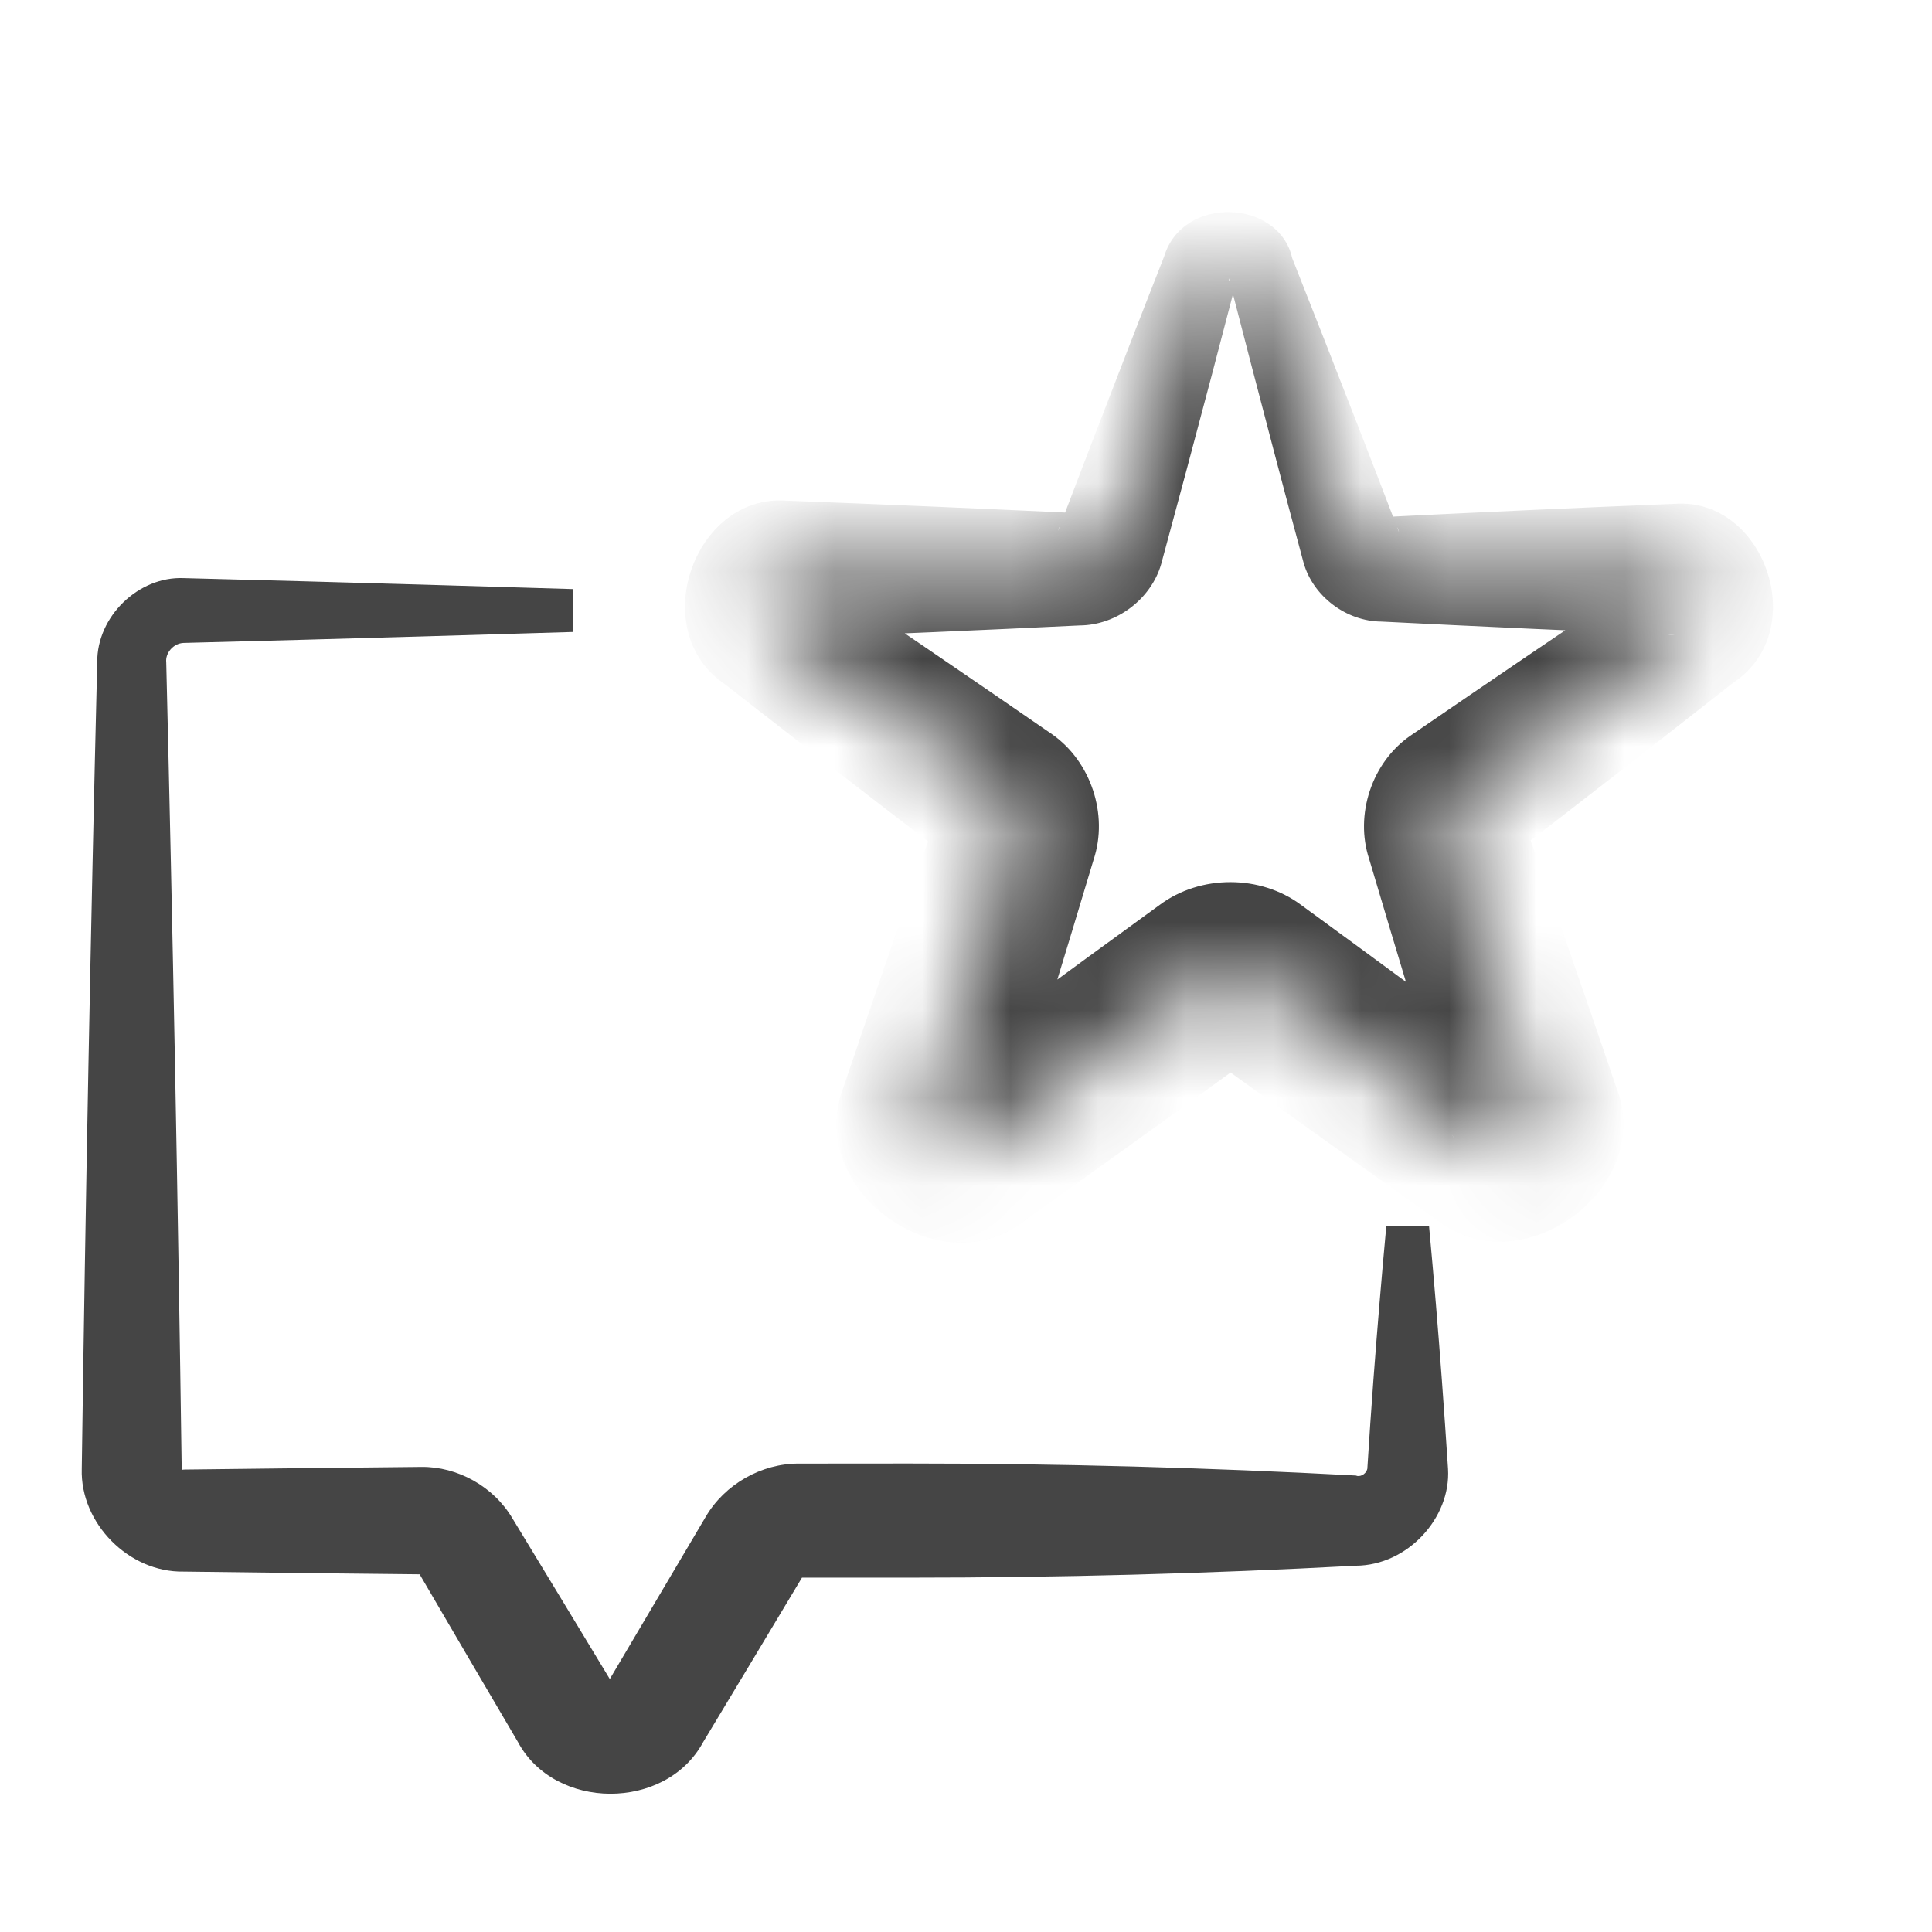
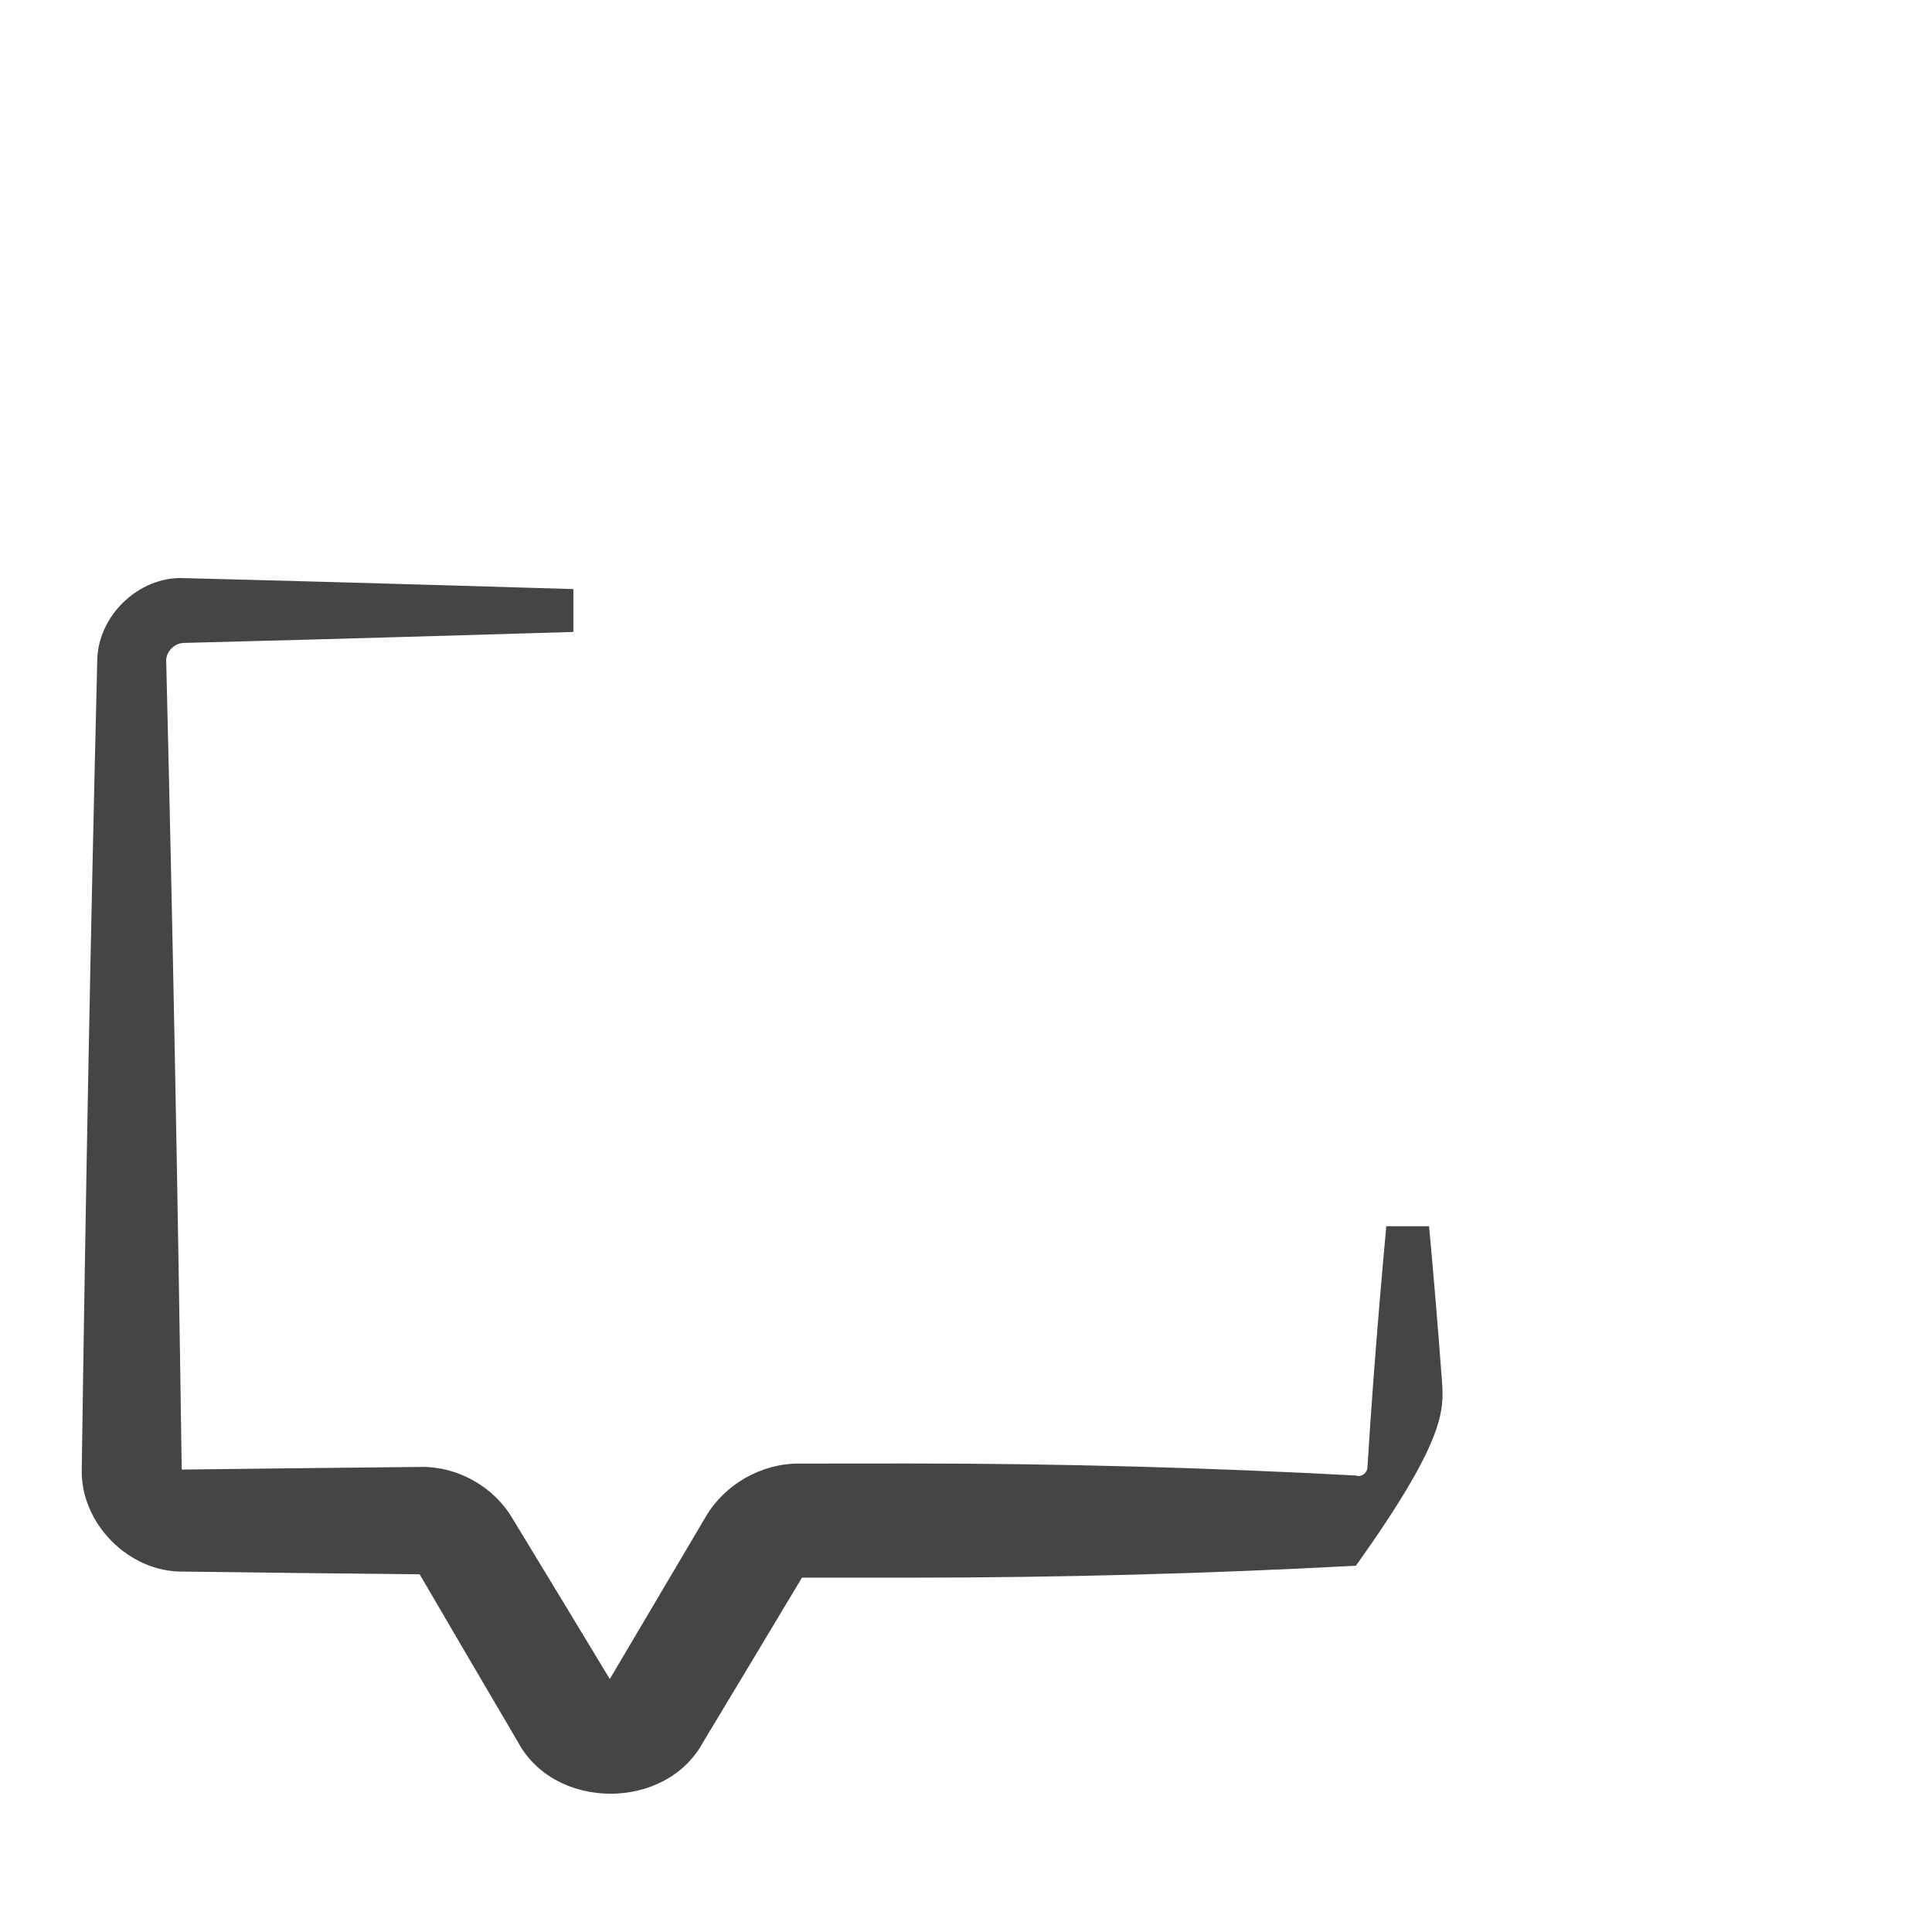
<svg xmlns="http://www.w3.org/2000/svg" width="22" height="22" viewBox="0 0 22 22" fill="none">
  <mask id="path-1-inside-1_3178_144" fill="white">
-     <path d="M13.669 3.055C13.777 2.723 14.246 2.723 14.354 3.055L15.387 6.234C15.436 6.383 15.574 6.483 15.73 6.483H19.073C19.422 6.483 19.567 6.93 19.285 7.136L16.581 9.1C16.454 9.192 16.401 9.355 16.45 9.504L17.483 12.683C17.59 13.015 17.21 13.291 16.928 13.086L14.223 11.121C14.097 11.029 13.926 11.029 13.8 11.121L11.095 13.086C10.813 13.291 10.432 13.015 10.54 12.683L11.573 9.504C11.622 9.355 11.569 9.192 11.443 9.1L8.738 7.136C8.456 6.93 8.601 6.483 8.95 6.483H12.293C12.449 6.483 12.587 6.383 12.636 6.234L13.669 3.055Z" />
-   </mask>
-   <path d="M14.714 2.938C14.474 3.016 14.234 3.094 13.994 3.172C14.162 3.823 14.331 4.473 14.502 5.122C14.615 5.552 14.729 5.982 14.845 6.411C14.953 6.788 15.327 7.075 15.73 7.078C16.845 7.134 17.959 7.185 19.073 7.23C18.716 7.257 18.51 6.738 18.825 6.503C17.899 7.124 16.976 7.75 16.057 8.38C15.623 8.681 15.424 9.276 15.591 9.782C15.908 10.851 16.231 11.918 16.559 12.983C16.36 12.453 17.047 11.938 17.506 12.29C16.613 11.623 15.716 10.962 14.816 10.305C14.353 9.959 13.67 9.958 13.206 10.304C13.145 10.349 13.084 10.393 13.022 10.438C12.182 11.048 11.345 11.663 10.511 12.281C10.977 11.923 11.679 12.445 11.476 12.987C11.807 11.923 12.133 10.857 12.453 9.789C12.624 9.274 12.421 8.669 11.98 8.361C11.062 7.728 10.142 7.1 9.217 6.476C9.558 6.727 9.34 7.293 8.95 7.266C10.064 7.224 11.178 7.176 12.293 7.122C12.715 7.12 13.107 6.821 13.222 6.425C13.418 5.704 13.611 4.982 13.802 4.259C13.896 3.903 13.989 3.546 14.082 3.189C14.031 3.249 13.98 3.193 13.994 3.172C14.234 3.094 14.474 3.016 14.714 2.938C14.567 2.272 13.469 2.216 13.256 2.921C13.121 3.264 12.987 3.607 12.854 3.951C12.583 4.648 12.315 5.345 12.049 6.044C12.074 5.938 12.175 5.851 12.293 5.844C11.178 5.791 10.064 5.743 8.95 5.701C7.896 5.629 7.354 7.19 8.259 7.795C9.138 8.481 10.02 9.163 10.905 9.84C10.712 9.708 10.621 9.445 10.694 9.218C10.325 10.27 9.962 11.323 9.605 12.379C9.154 13.538 10.703 14.675 11.68 13.89C12.526 13.288 13.369 12.682 14.209 12.071C14.27 12.027 14.332 11.982 14.393 11.937C14.173 12.101 13.85 12.101 13.63 11.937C14.533 12.59 15.44 13.238 16.349 13.882C17.32 14.66 18.854 13.53 18.406 12.383C18.046 11.328 17.68 10.275 17.308 9.225C17.378 9.443 17.289 9.695 17.104 9.821C17.988 9.142 18.868 8.457 19.745 7.768C20.623 7.179 20.094 5.665 19.073 5.737C17.959 5.782 16.845 5.833 15.73 5.889C15.829 5.896 15.912 5.971 15.93 6.058C15.771 5.643 15.611 5.229 15.45 4.814C15.207 4.188 14.961 3.563 14.714 2.938ZM13.994 3.172L14.714 2.938L13.994 3.172Z" fill="#454545" mask="url(#path-1-inside-1_3178_144)" />
-   <path d="M6.529 7.196C6.529 7.033 6.529 6.871 6.529 6.708C5.944 6.69 5.359 6.673 4.774 6.656C3.88 6.63 2.985 6.606 2.09 6.583C1.579 6.562 1.103 7.017 1.107 7.542C1.032 10.603 0.974 13.664 0.931 16.726C0.912 17.343 1.465 17.907 2.09 17.896C2.992 17.908 3.895 17.918 4.797 17.927C4.79 17.928 4.78 17.926 4.774 17.919C5.148 18.559 5.522 19.198 5.898 19.837C6.316 20.618 7.579 20.624 8.005 19.841C8.388 19.206 8.769 18.571 9.15 17.935C9.14 17.953 9.12 17.964 9.1 17.965C9.518 17.965 9.936 17.965 10.355 17.965C12.05 17.965 13.745 17.92 15.44 17.829C16.029 17.825 16.523 17.284 16.489 16.726C16.467 16.39 16.444 16.053 16.419 15.717C16.376 15.132 16.327 14.547 16.273 13.963C16.111 13.963 15.948 13.963 15.786 13.963C15.732 14.547 15.683 15.132 15.639 15.717C15.614 16.053 15.591 16.39 15.57 16.726C15.551 16.796 15.478 16.821 15.44 16.802C13.745 16.711 12.05 16.665 10.355 16.665C9.936 16.665 9.518 16.666 9.1 16.666C8.671 16.663 8.252 16.902 8.036 17.272C7.659 17.909 7.282 18.547 6.905 19.185C6.929 19.155 6.97 19.16 6.986 19.189C6.603 18.555 6.219 17.921 5.834 17.288C5.621 16.928 5.212 16.699 4.797 16.704C3.895 16.713 2.992 16.723 2.09 16.734C2.086 16.739 2.072 16.736 2.069 16.726C2.026 13.664 1.968 10.603 1.893 7.542C1.881 7.438 1.972 7.326 2.09 7.321C2.985 7.298 3.88 7.274 4.774 7.248C5.359 7.231 5.944 7.214 6.529 7.196Z" fill="#454545" />
+     </mask>
+   <path d="M6.529 7.196C6.529 7.033 6.529 6.871 6.529 6.708C5.944 6.69 5.359 6.673 4.774 6.656C3.88 6.63 2.985 6.606 2.09 6.583C1.579 6.562 1.103 7.017 1.107 7.542C1.032 10.603 0.974 13.664 0.931 16.726C0.912 17.343 1.465 17.907 2.09 17.896C2.992 17.908 3.895 17.918 4.797 17.927C4.79 17.928 4.78 17.926 4.774 17.919C5.148 18.559 5.522 19.198 5.898 19.837C6.316 20.618 7.579 20.624 8.005 19.841C8.388 19.206 8.769 18.571 9.15 17.935C9.14 17.953 9.12 17.964 9.1 17.965C9.518 17.965 9.936 17.965 10.355 17.965C12.05 17.965 13.745 17.92 15.44 17.829C16.467 16.39 16.444 16.053 16.419 15.717C16.376 15.132 16.327 14.547 16.273 13.963C16.111 13.963 15.948 13.963 15.786 13.963C15.732 14.547 15.683 15.132 15.639 15.717C15.614 16.053 15.591 16.39 15.57 16.726C15.551 16.796 15.478 16.821 15.44 16.802C13.745 16.711 12.05 16.665 10.355 16.665C9.936 16.665 9.518 16.666 9.1 16.666C8.671 16.663 8.252 16.902 8.036 17.272C7.659 17.909 7.282 18.547 6.905 19.185C6.929 19.155 6.97 19.16 6.986 19.189C6.603 18.555 6.219 17.921 5.834 17.288C5.621 16.928 5.212 16.699 4.797 16.704C3.895 16.713 2.992 16.723 2.09 16.734C2.086 16.739 2.072 16.736 2.069 16.726C2.026 13.664 1.968 10.603 1.893 7.542C1.881 7.438 1.972 7.326 2.09 7.321C2.985 7.298 3.88 7.274 4.774 7.248C5.359 7.231 5.944 7.214 6.529 7.196Z" fill="#454545" />
</svg>